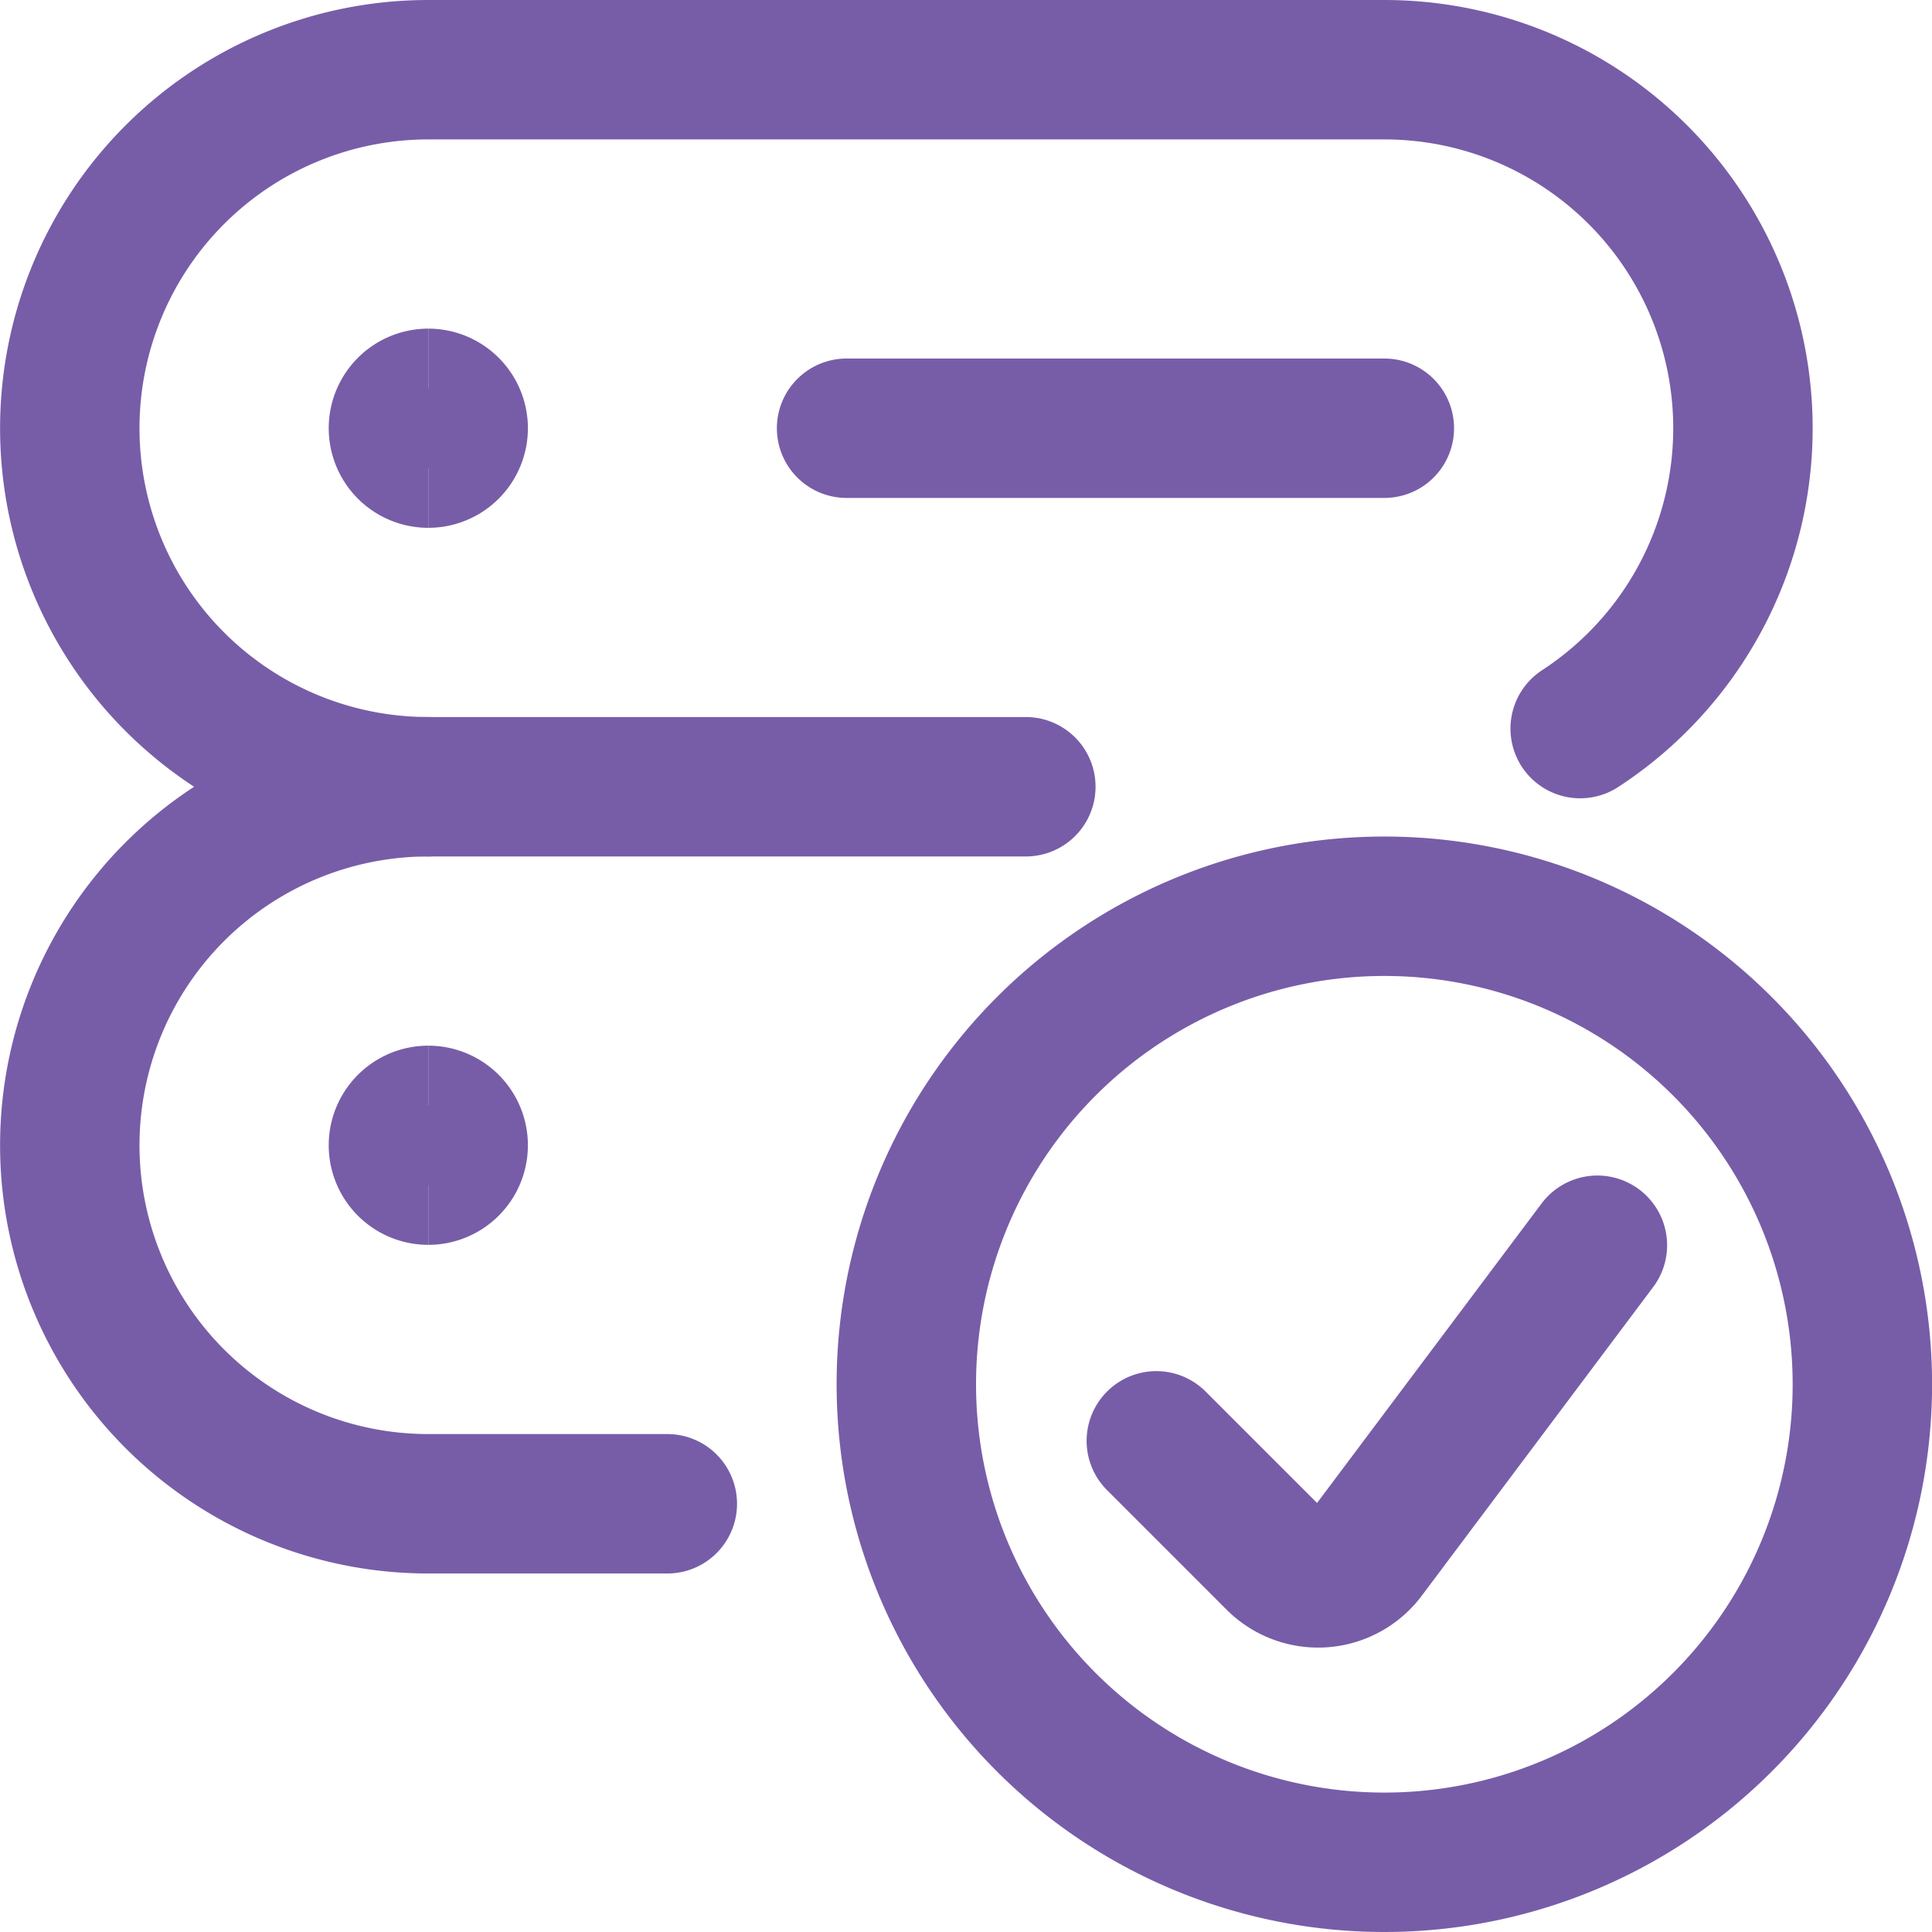
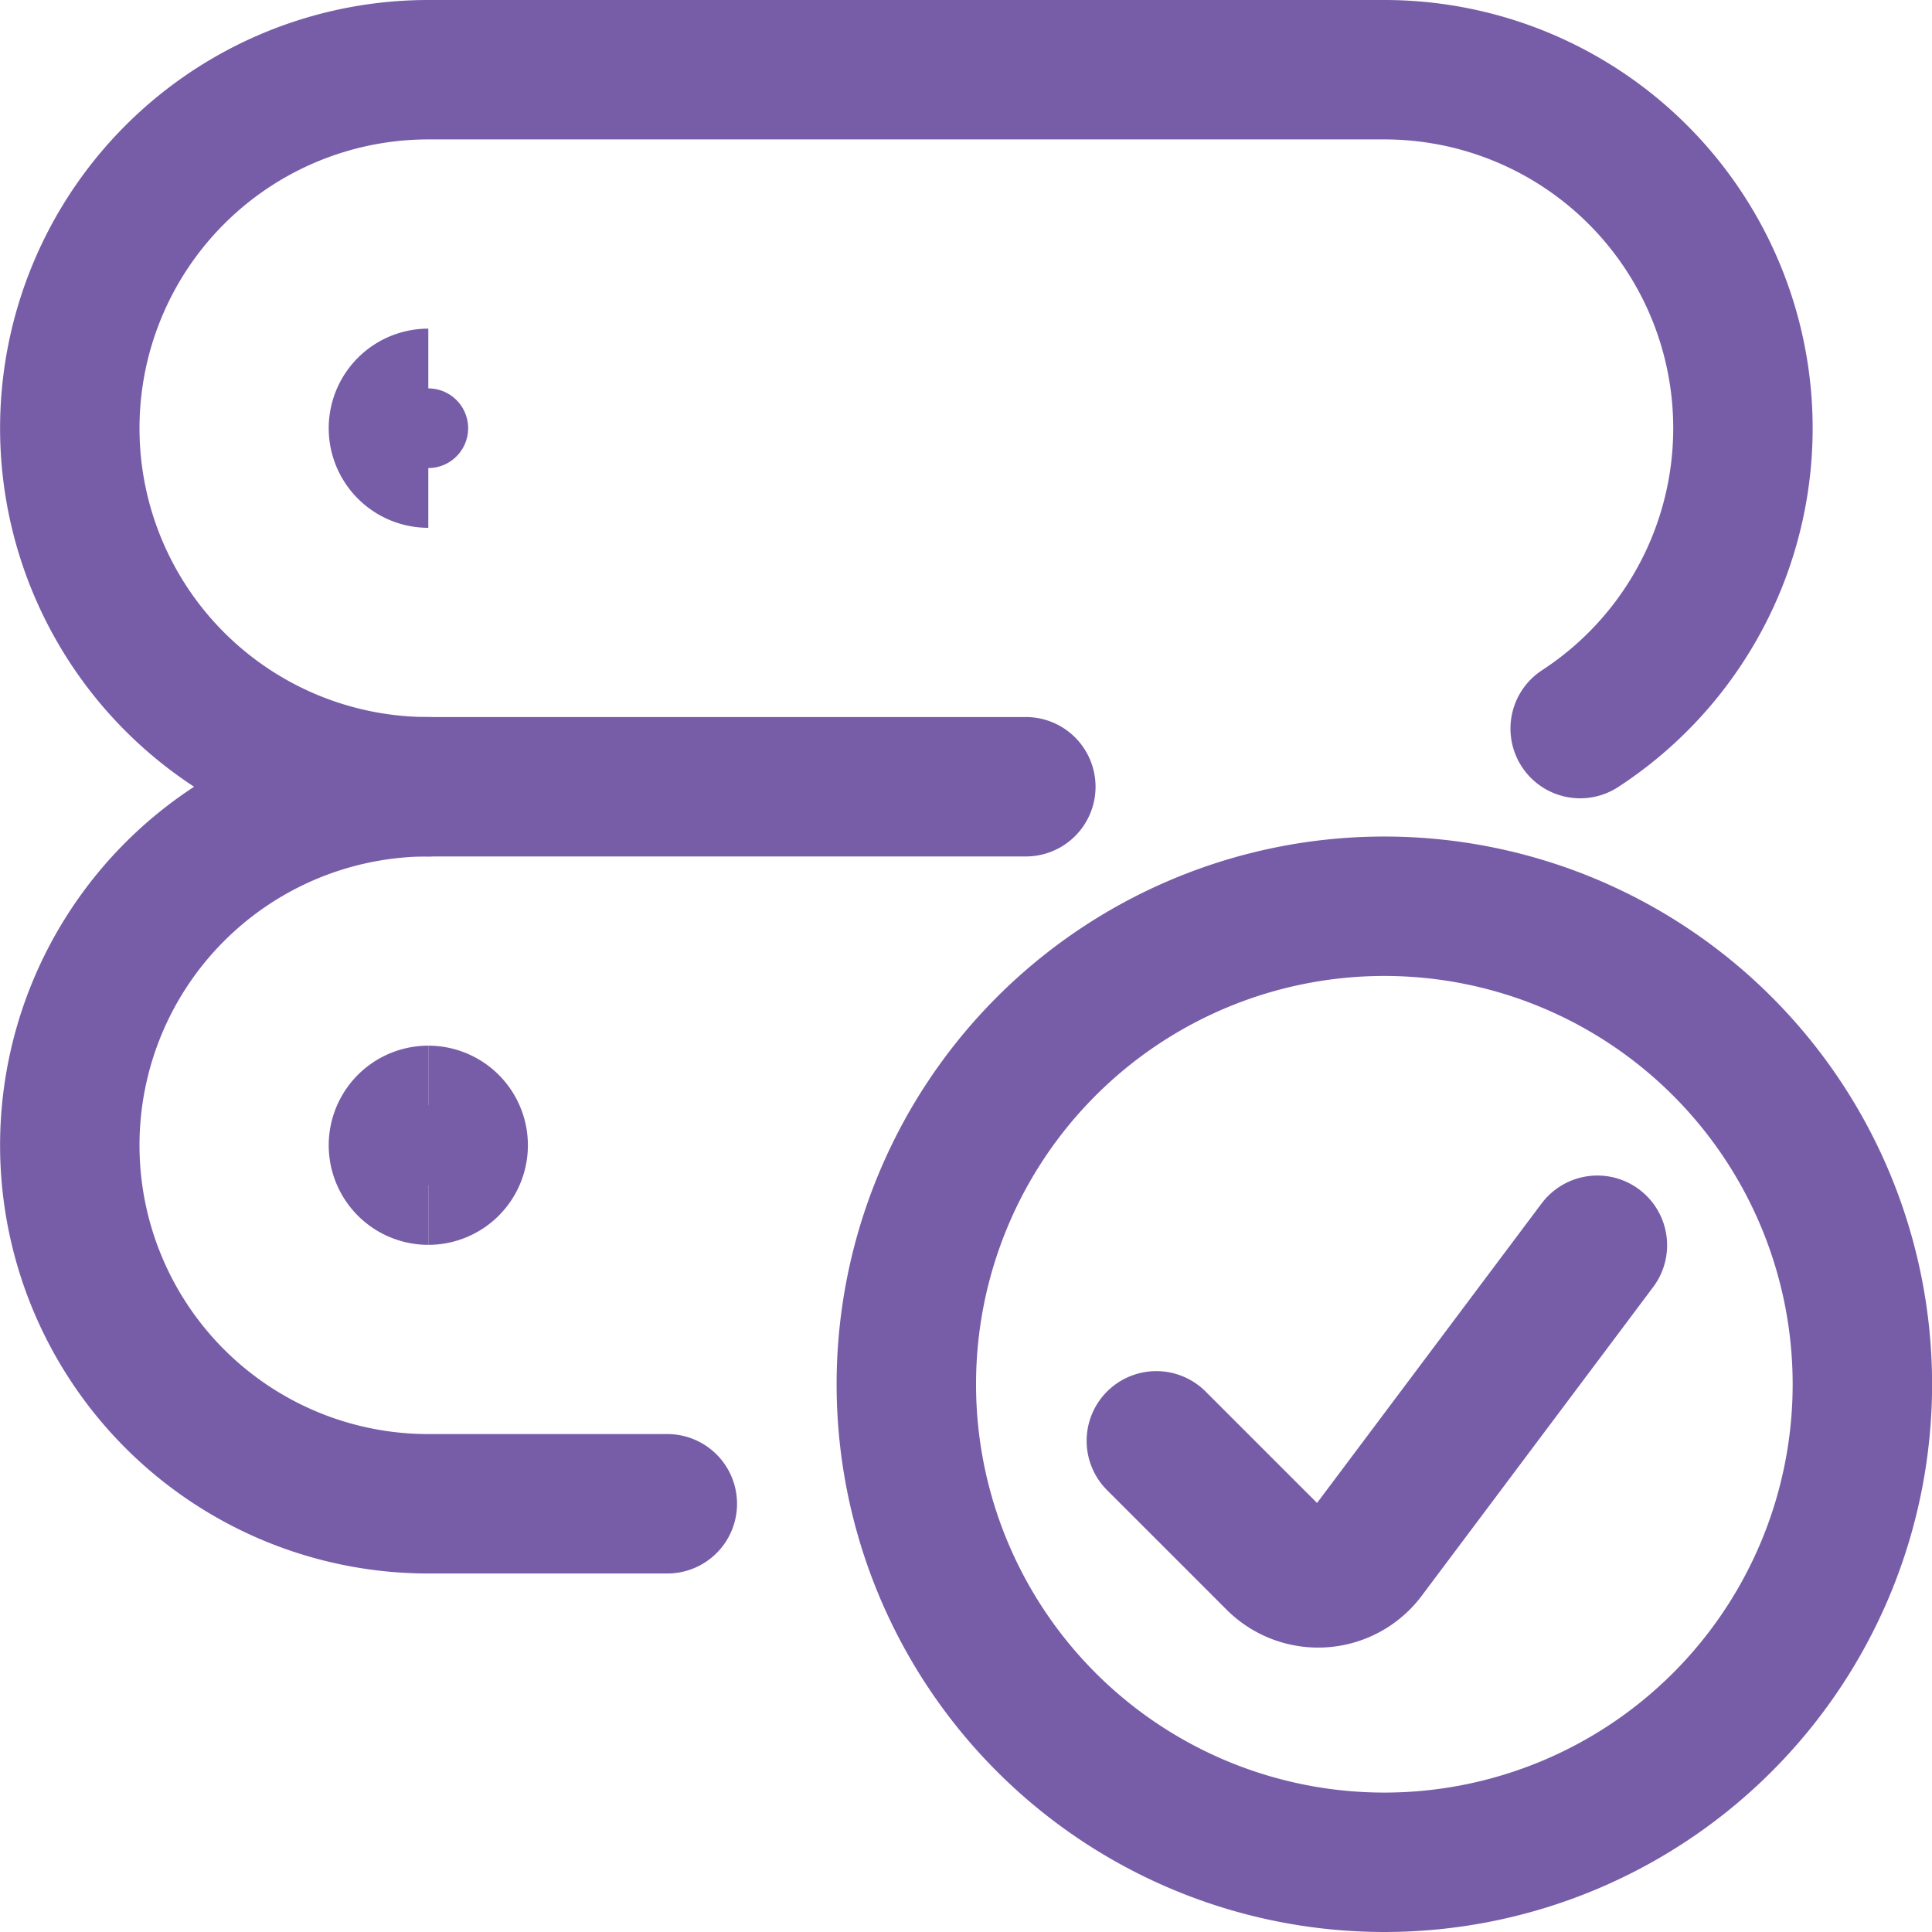
<svg xmlns="http://www.w3.org/2000/svg" fill="none" viewBox="-0.125 -0.125 24.25 24.25" stroke-width="1.75">
  <path stroke="#775da8" stroke-linecap="round" stroke-linejoin="round" d="M12.751 9.75h-7.5a4.5 4.5 0 1 1 0-9h12a4.5 4.5 0 0 1 2.458 8.27" />
  <path stroke="#775da8" stroke-linecap="round" stroke-linejoin="round" d="M8.251 18.75h-3a4.5 4.5 0 1 1 0-9" />
-   <path stroke="#775da8" stroke-linecap="round" stroke-linejoin="round" d="M10.501 5.25h6.75" />
  <path stroke="#775da8" stroke-linecap="round" stroke-linejoin="round" d="M17.251 23.25a6 6 0 1 0 0-12 6 6 0 0 0 0 12Z" />
  <path stroke="#775da8" stroke-linecap="round" stroke-linejoin="round" d="M19.925 15.505 17.02 19.38a.75.75 0 0 1-1.131.08l-1.5-1.5" />
  <path stroke="#775da8" d="M5.251 5.625a.375.375 0 1 1 0-.75" />
-   <path stroke="#775da8" d="M5.251 5.625a.375.375 0 0 0 0-.75" />
  <g>
    <path stroke="#775da8" d="M5.251 14.625a.375.375 0 1 1 0-.75" />
    <path stroke="#775da8" d="M5.251 14.625a.375.375 0 1 0 0-.75" />
  </g>
</svg>